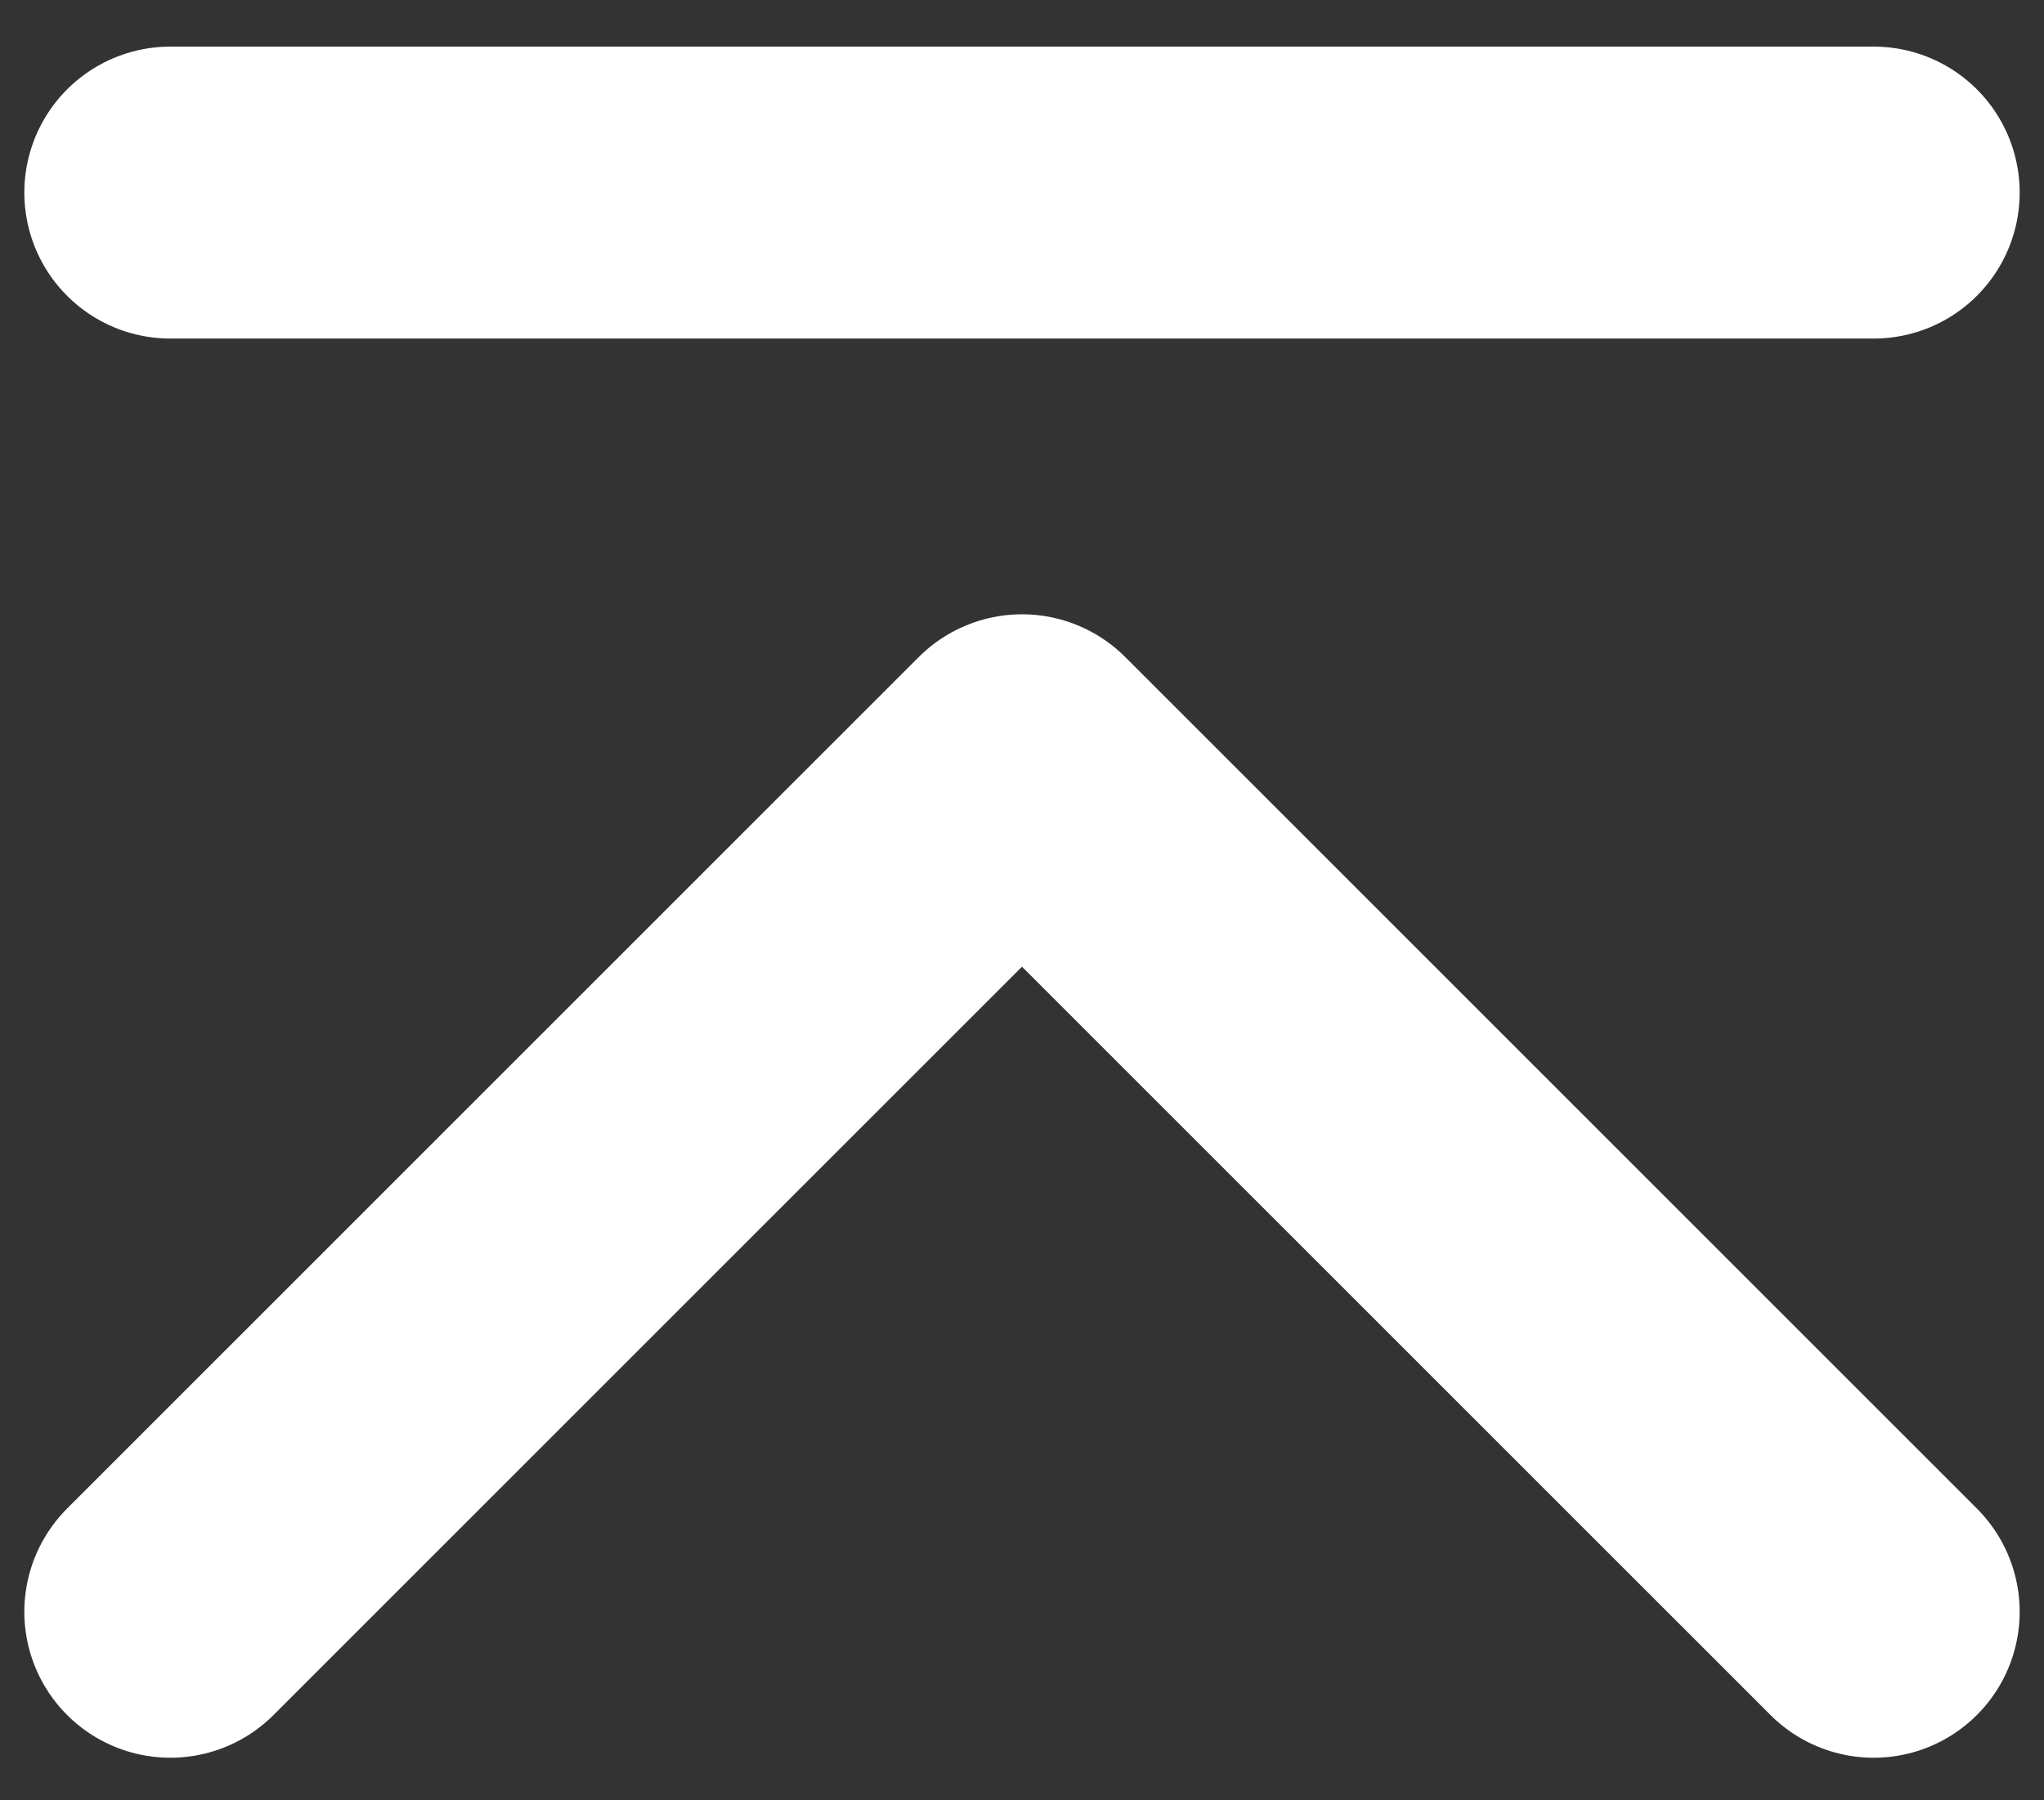
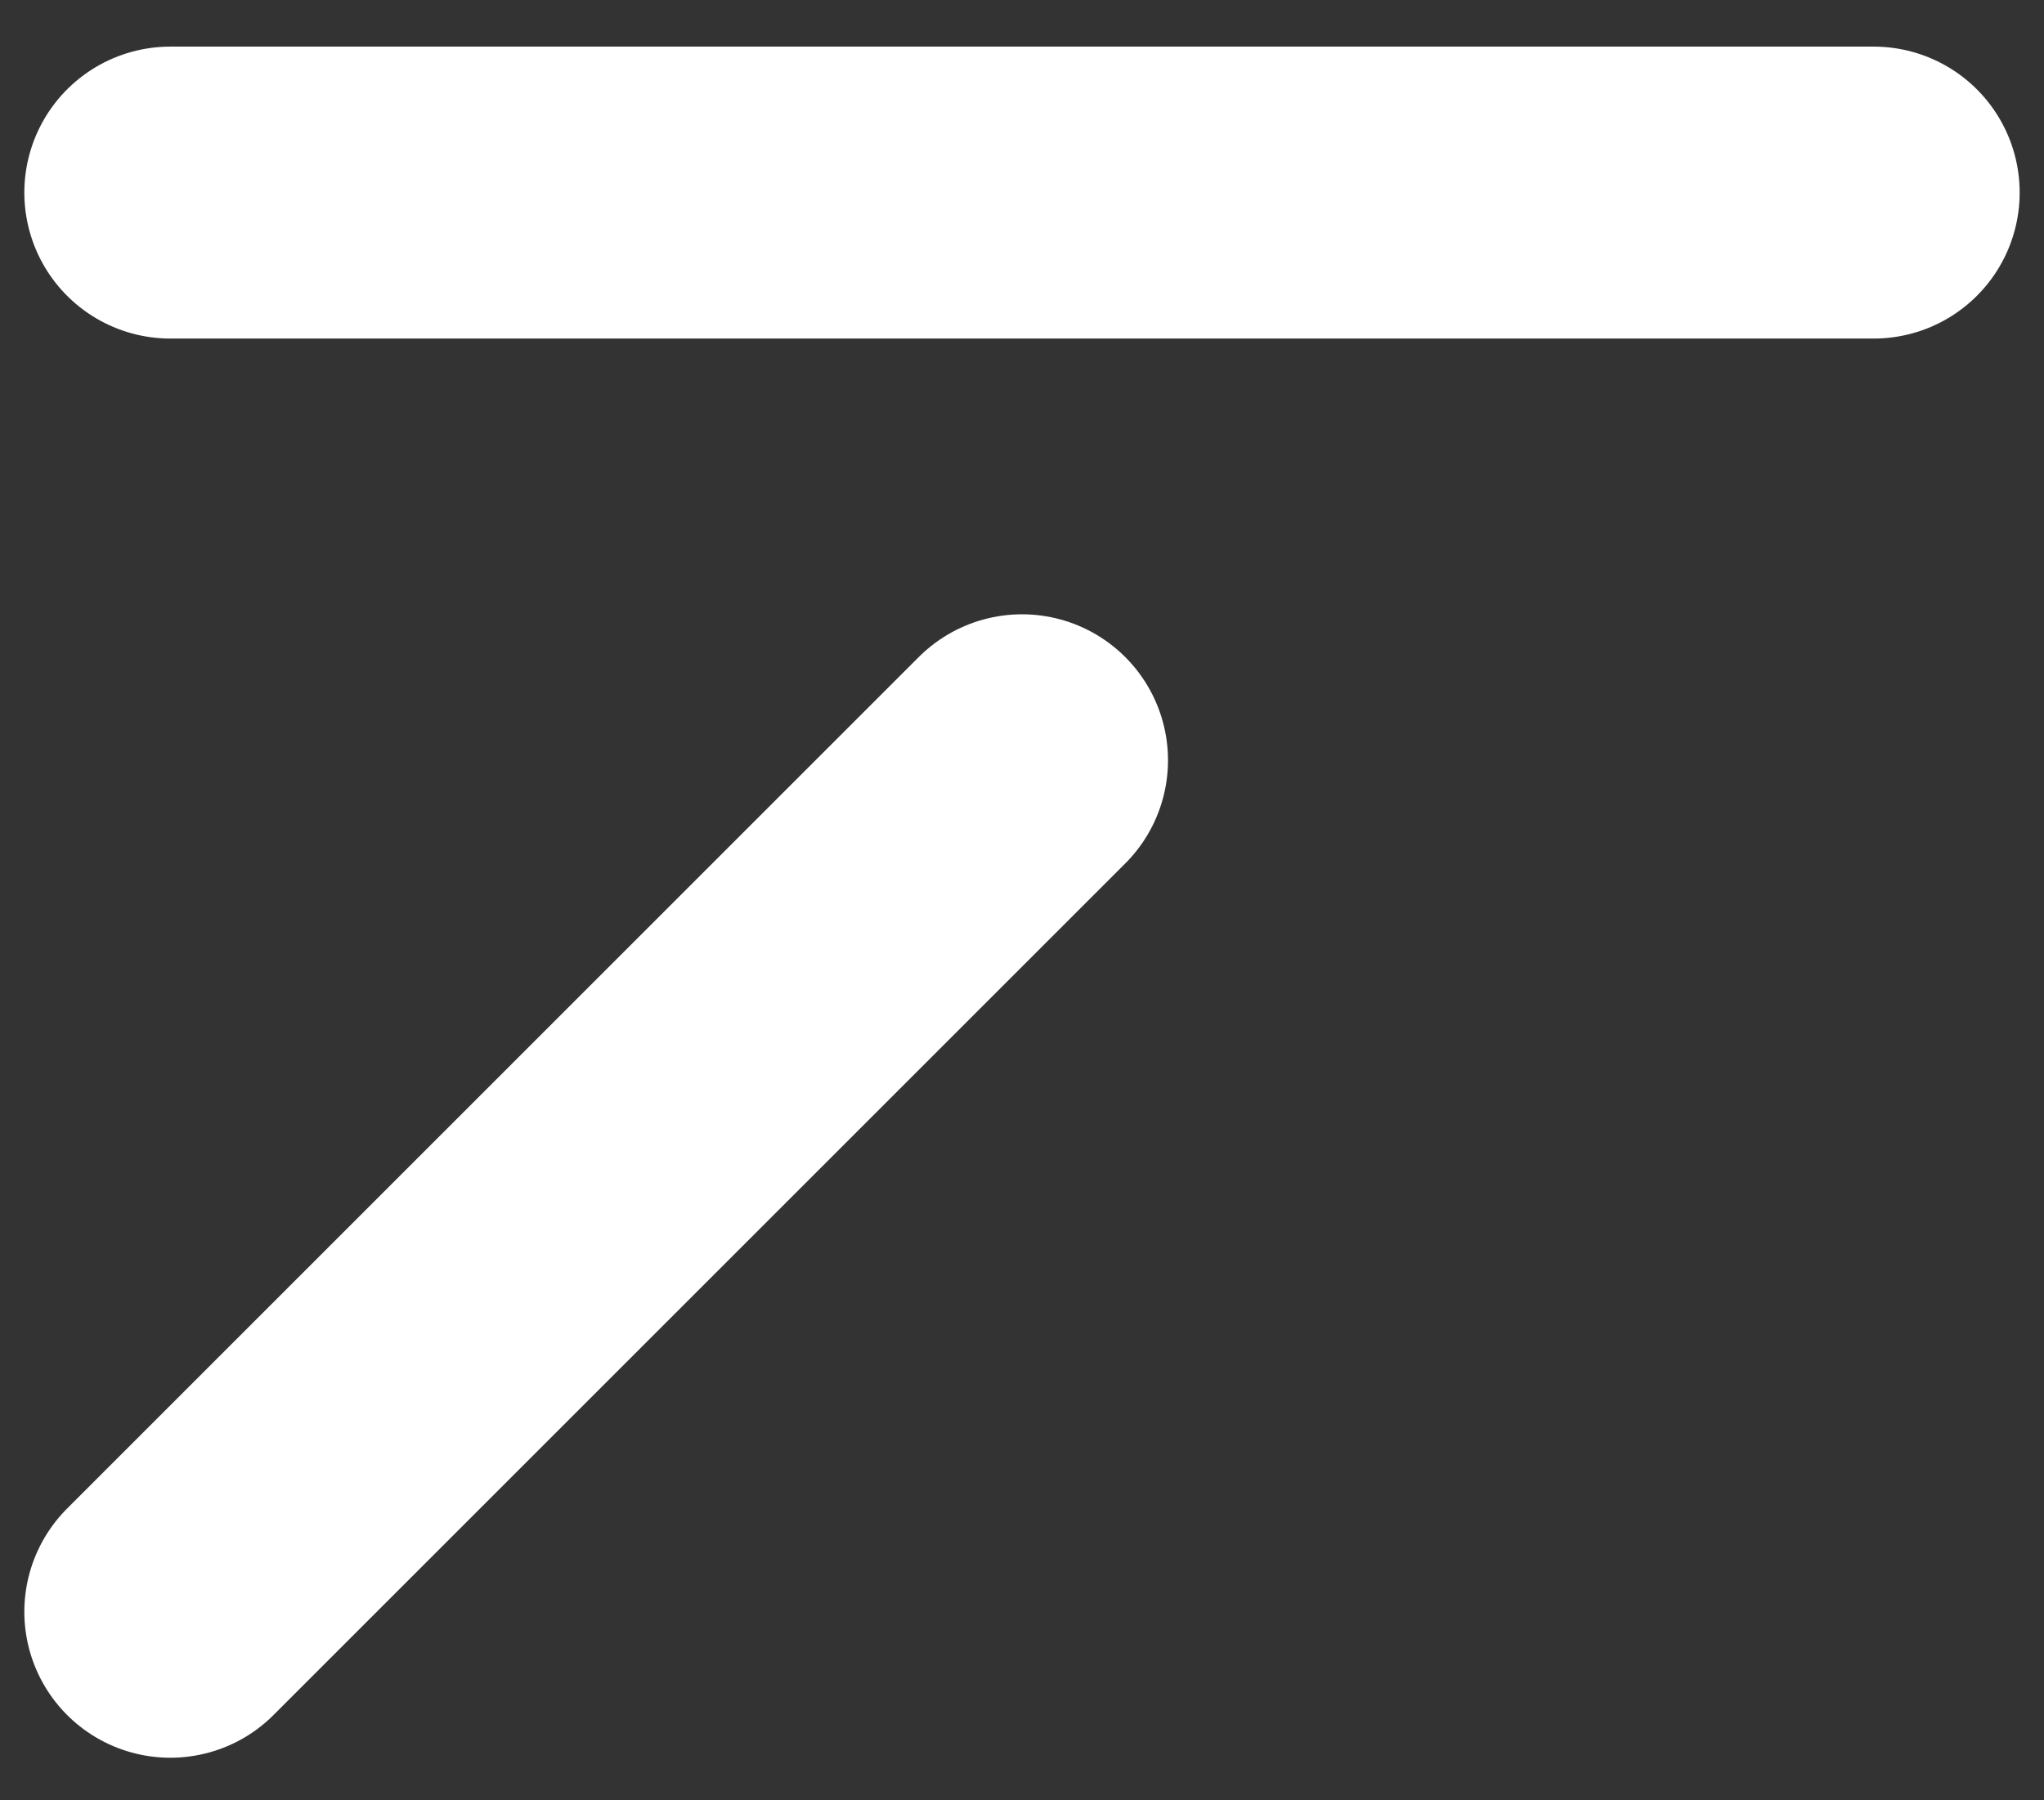
<svg xmlns="http://www.w3.org/2000/svg" width="42" height="37" viewBox="0 0 42 37" fill="none">
  <rect x="0" y="0" width="42" height="37" fill="#333333" stroke="none" />
-   <path d="M3.5 33.125L21 15.625L38.5 33.125M3.5 3.958H38.5" stroke="white" stroke-width="6" stroke-linecap="round" stroke-linejoin="round" />
+   <path d="M3.5 33.125L21 15.625M3.5 3.958H38.5" stroke="white" stroke-width="6" stroke-linecap="round" stroke-linejoin="round" />
</svg>